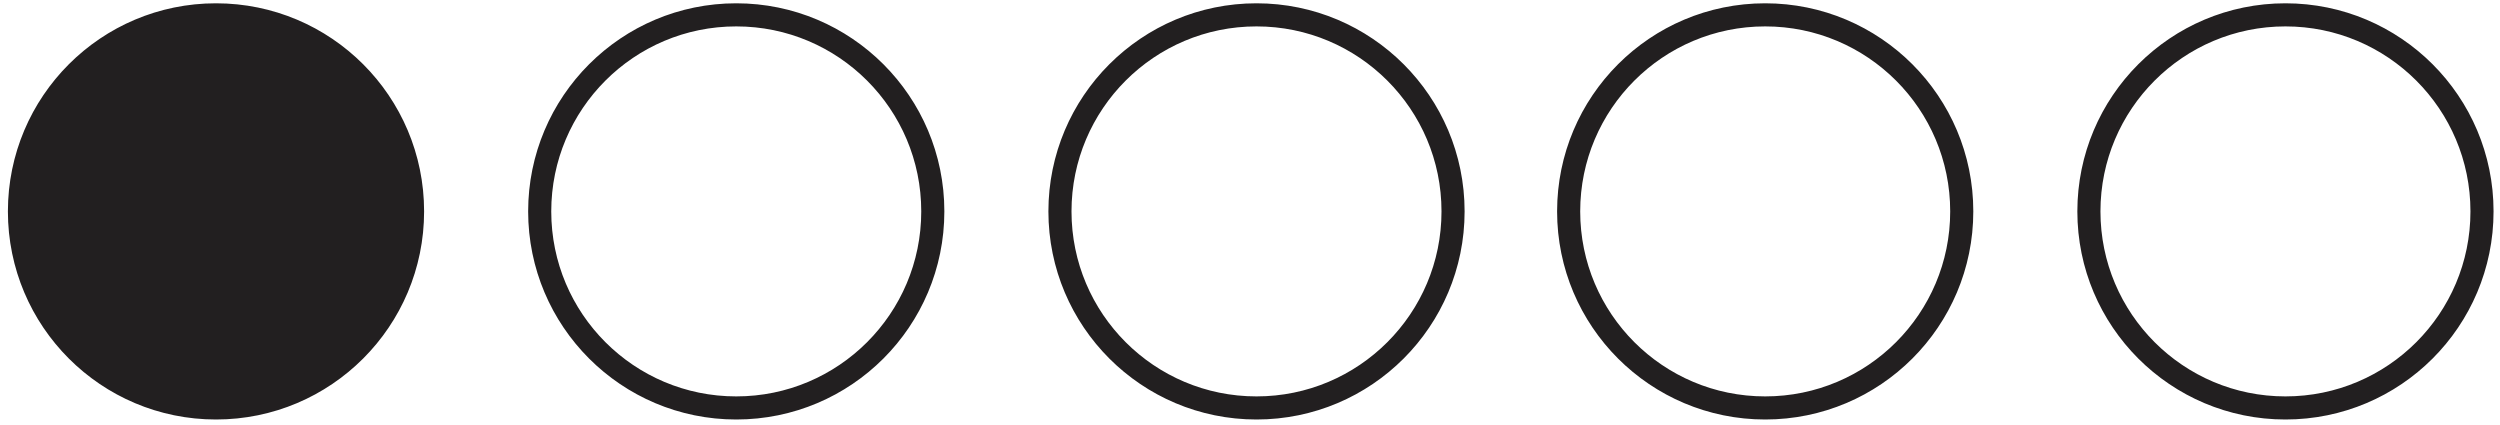
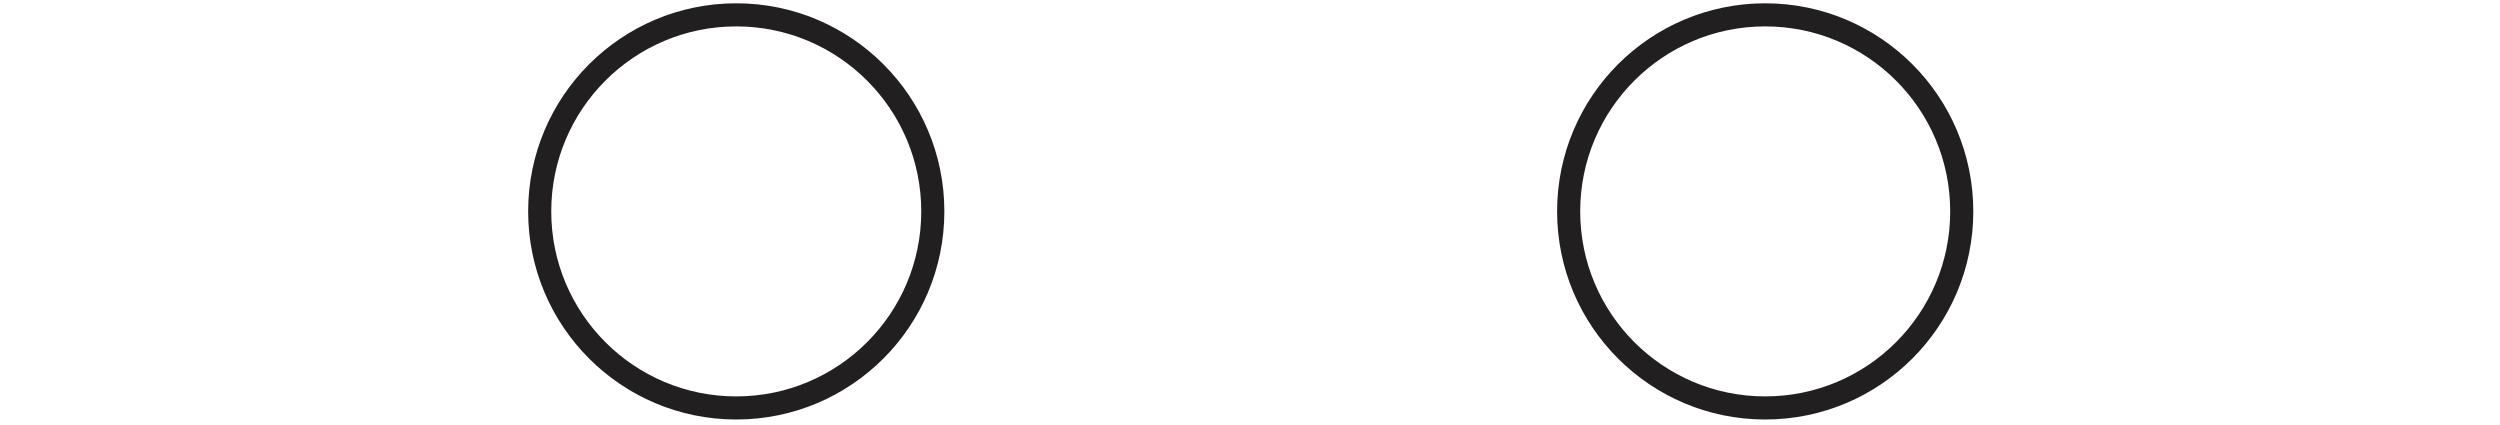
<svg xmlns="http://www.w3.org/2000/svg" id="Warstwa_1" data-name="Warstwa 1" viewBox="0 0 500 85">
  <defs>
    <style> .cls-1 { fill: none; } .cls-1, .cls-2 { stroke: #221f20; stroke-miterlimit: 10; stroke-width: 4.62px; } .cls-2 { fill: #221f20; } </style>
  </defs>
-   <circle class="cls-2" cx="43.2" cy="42.28" r="39.31" />
  <circle class="cls-1" cx="147.25" cy="42.28" r="39.31" />
-   <circle class="cls-1" cx="251.3" cy="42.28" r="39.31" />
  <circle class="cls-1" cx="353.04" cy="42.28" r="39.31" />
-   <circle class="cls-1" cx="457.09" cy="42.28" r="39.31" />
</svg>